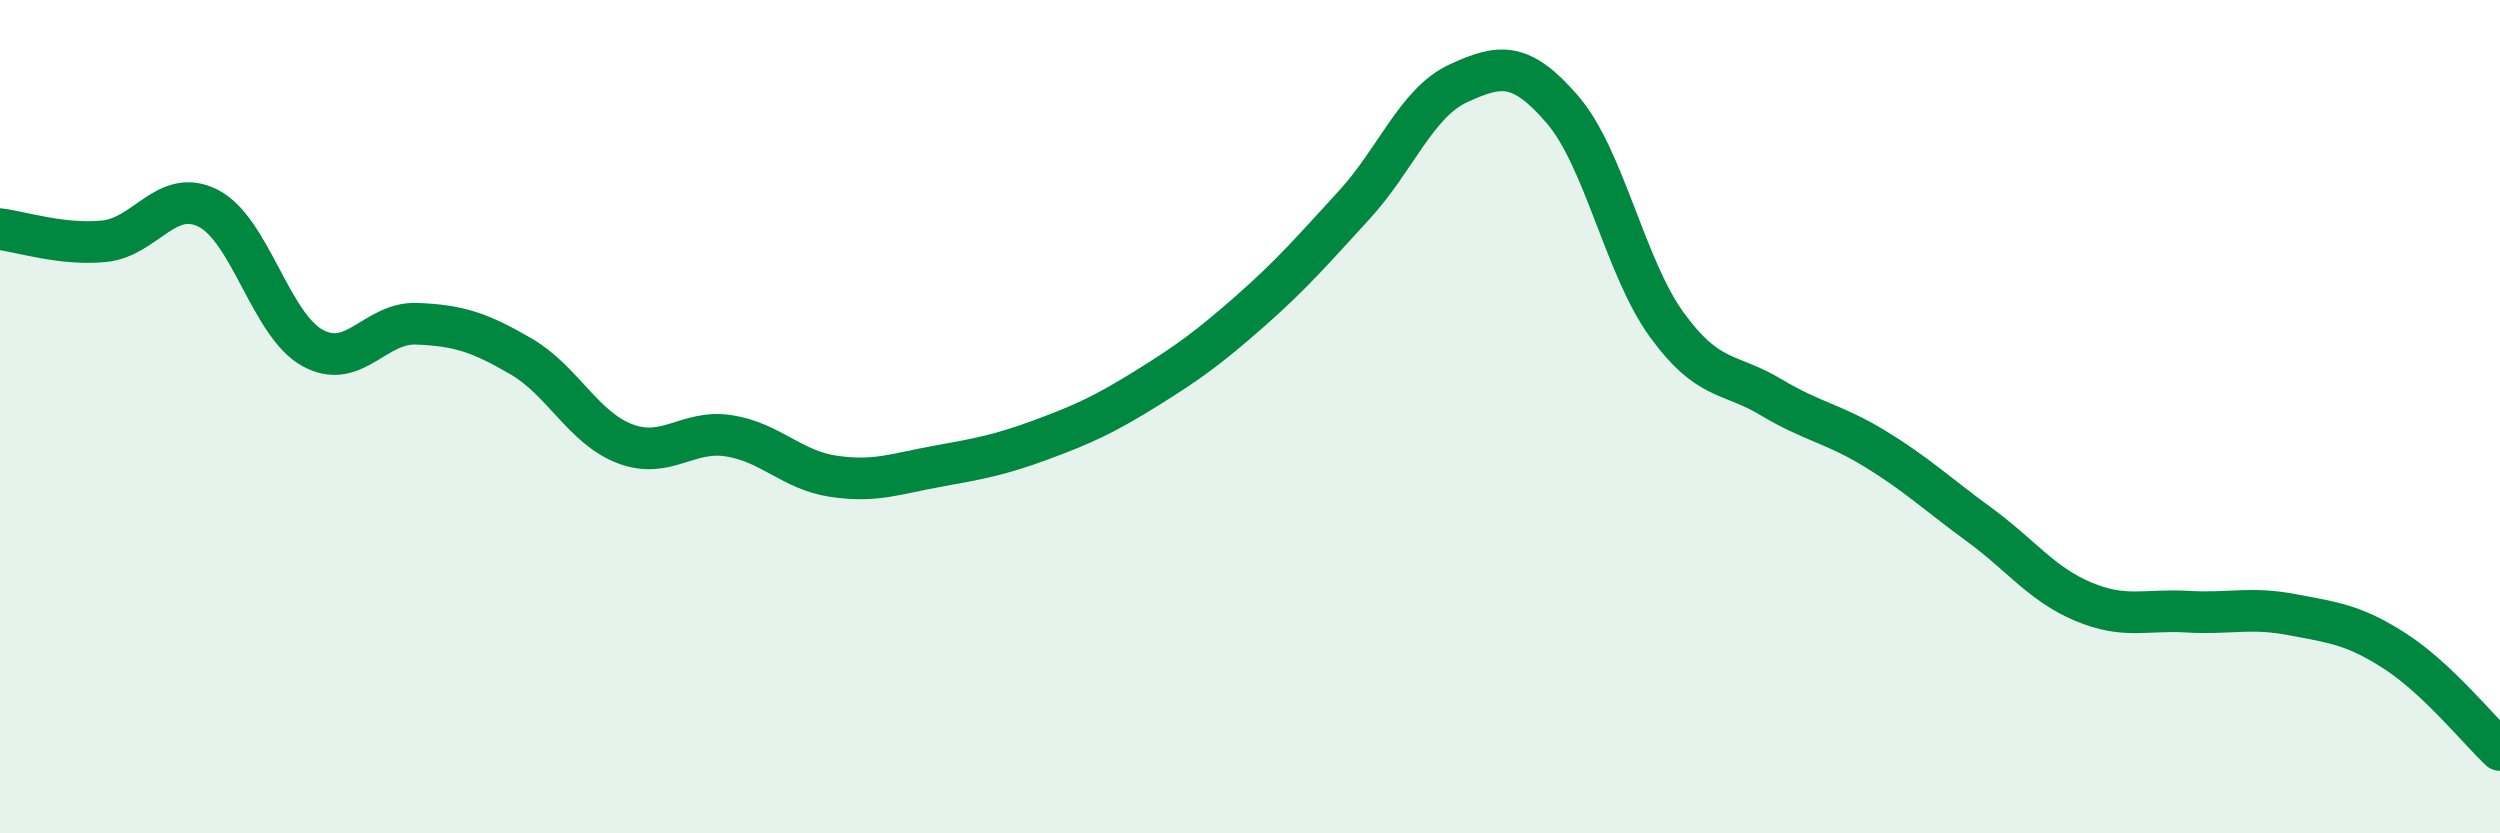
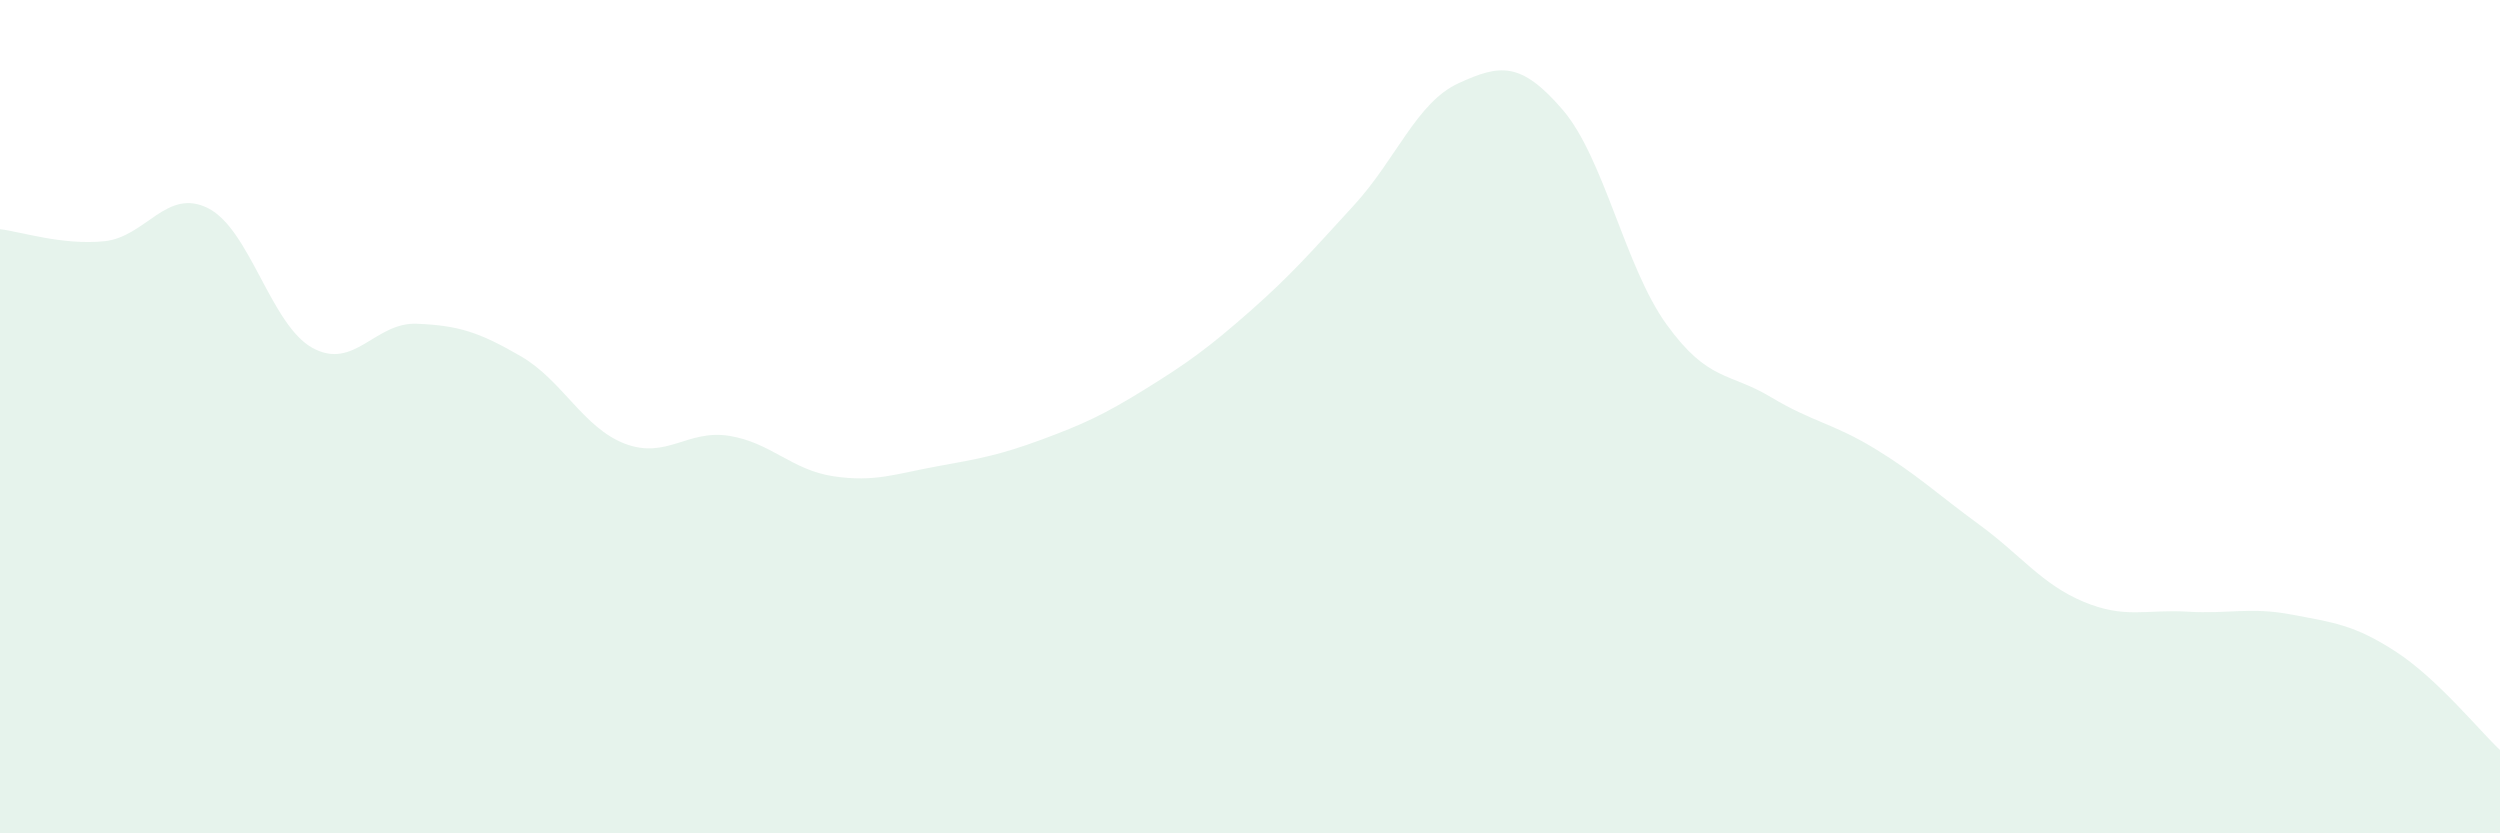
<svg xmlns="http://www.w3.org/2000/svg" width="60" height="20" viewBox="0 0 60 20">
  <path d="M 0,5.5 C 0.5,5.56 1.5,5.89 2.5,5.79 C 3.5,5.69 4,4.49 5,5 C 6,5.51 6.5,7.8 7.5,8.35 C 8.5,8.9 9,7.73 10,7.77 C 11,7.81 11.5,7.97 12.5,8.55 C 13.5,9.13 14,10.27 15,10.65 C 16,11.03 16.5,10.3 17.5,10.46 C 18.5,10.62 19,11.28 20,11.43 C 21,11.58 21.5,11.37 22.5,11.19 C 23.5,11.01 24,10.92 25,10.55 C 26,10.18 26.5,9.95 27.5,9.33 C 28.5,8.71 29,8.35 30,7.47 C 31,6.59 31.5,6.01 32.5,4.92 C 33.5,3.83 34,2.46 35,2 C 36,1.54 36.5,1.47 37.5,2.63 C 38.5,3.79 39,6.41 40,7.79 C 41,9.17 41.5,8.93 42.5,9.53 C 43.5,10.13 44,10.16 45,10.77 C 46,11.38 46.5,11.86 47.5,12.59 C 48.5,13.32 49,14.02 50,14.44 C 51,14.86 51.5,14.62 52.5,14.68 C 53.5,14.74 54,14.56 55,14.75 C 56,14.94 56.5,14.99 57.5,15.64 C 58.5,16.29 59.5,17.53 60,18L60 20L0 20Z" fill="#008740" opacity="0.1" stroke-linecap="round" stroke-linejoin="round" />
-   <path d="M 0,5.5 C 0.5,5.56 1.5,5.89 2.5,5.79 C 3.5,5.69 4,4.49 5,5 C 6,5.51 6.5,7.8 7.5,8.35 C 8.5,8.9 9,7.73 10,7.77 C 11,7.81 11.5,7.97 12.5,8.55 C 13.5,9.13 14,10.27 15,10.65 C 16,11.03 16.5,10.3 17.5,10.46 C 18.5,10.62 19,11.28 20,11.43 C 21,11.58 21.5,11.37 22.5,11.19 C 23.5,11.01 24,10.92 25,10.55 C 26,10.18 26.5,9.95 27.5,9.33 C 28.5,8.71 29,8.35 30,7.47 C 31,6.59 31.5,6.01 32.5,4.92 C 33.5,3.83 34,2.46 35,2 C 36,1.54 36.5,1.47 37.5,2.63 C 38.5,3.79 39,6.41 40,7.79 C 41,9.17 41.5,8.93 42.5,9.53 C 43.5,10.13 44,10.16 45,10.77 C 46,11.38 46.5,11.86 47.5,12.59 C 48.5,13.32 49,14.02 50,14.44 C 51,14.86 51.5,14.62 52.5,14.68 C 53.5,14.74 54,14.56 55,14.75 C 56,14.94 56.5,14.99 57.5,15.64 C 58.5,16.29 59.5,17.53 60,18" stroke="#008740" stroke-width="1" fill="none" stroke-linecap="round" stroke-linejoin="round" />
</svg>